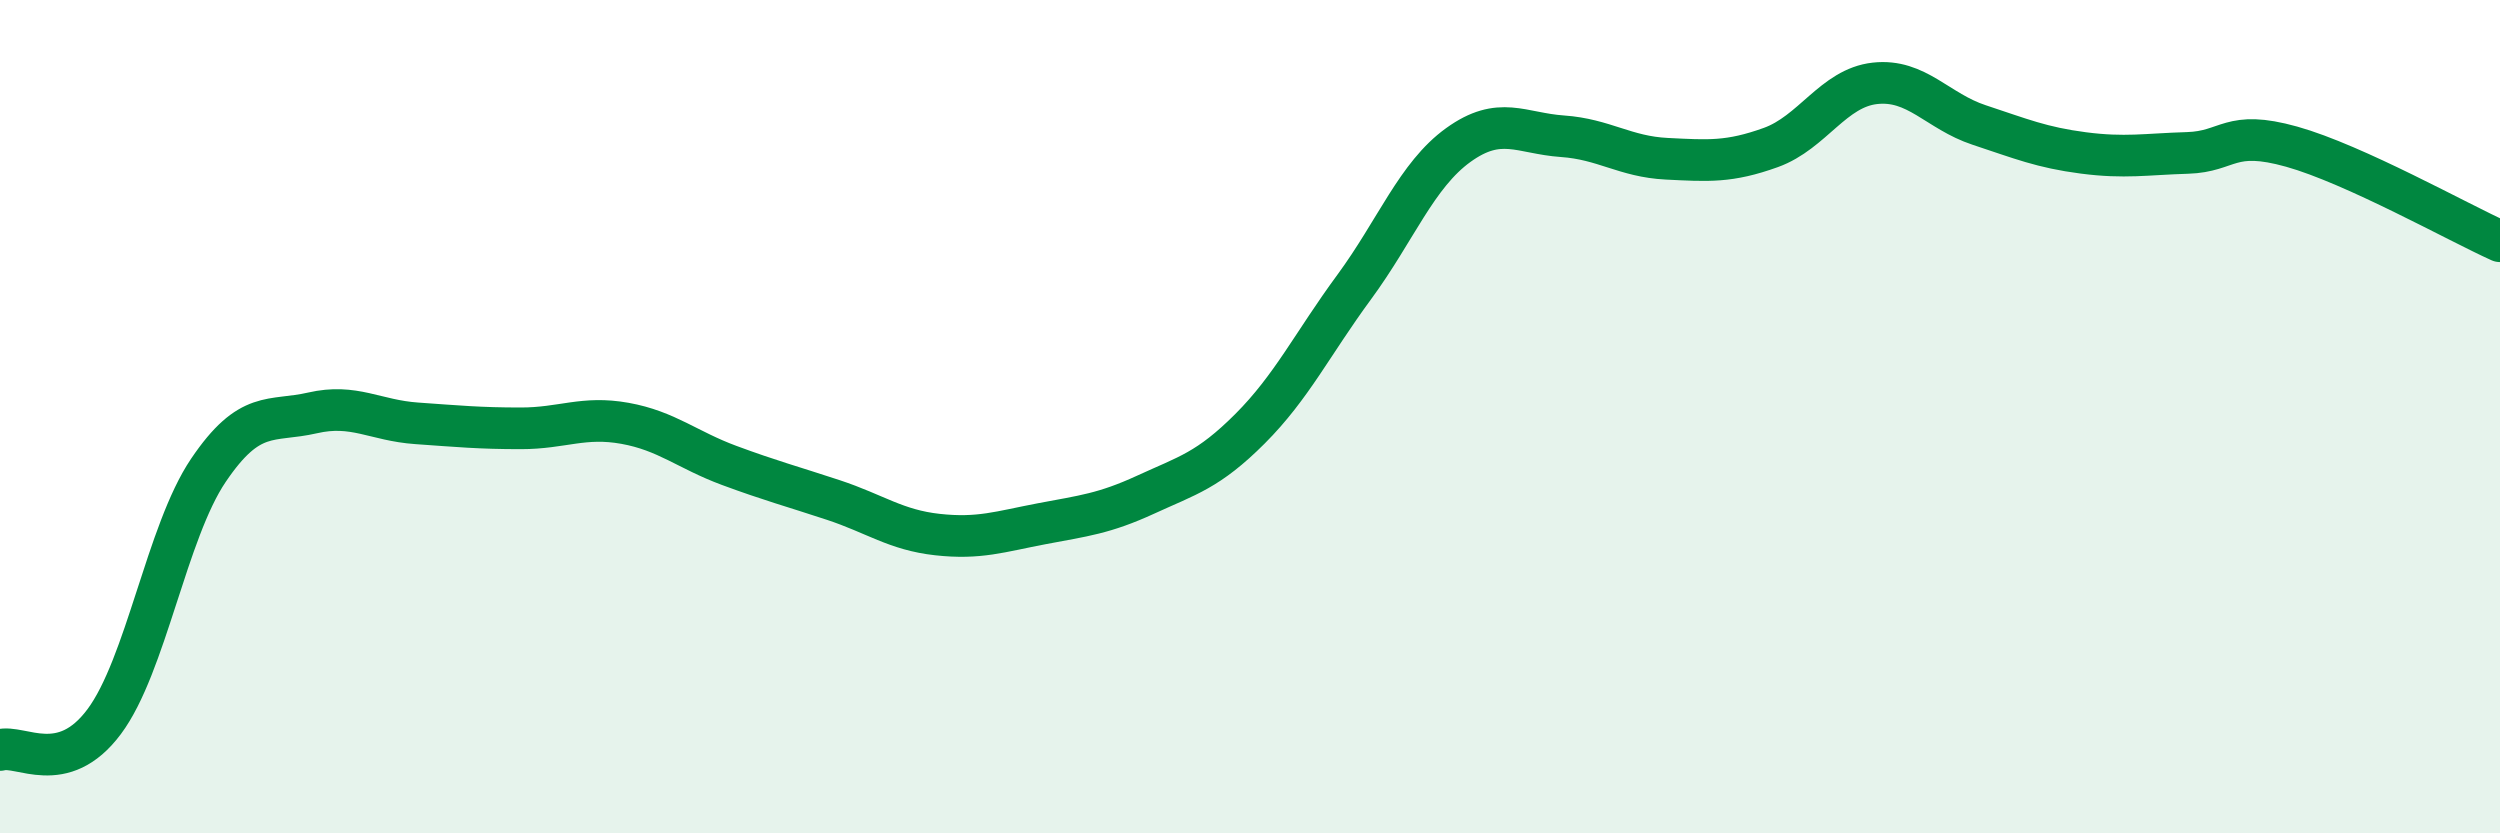
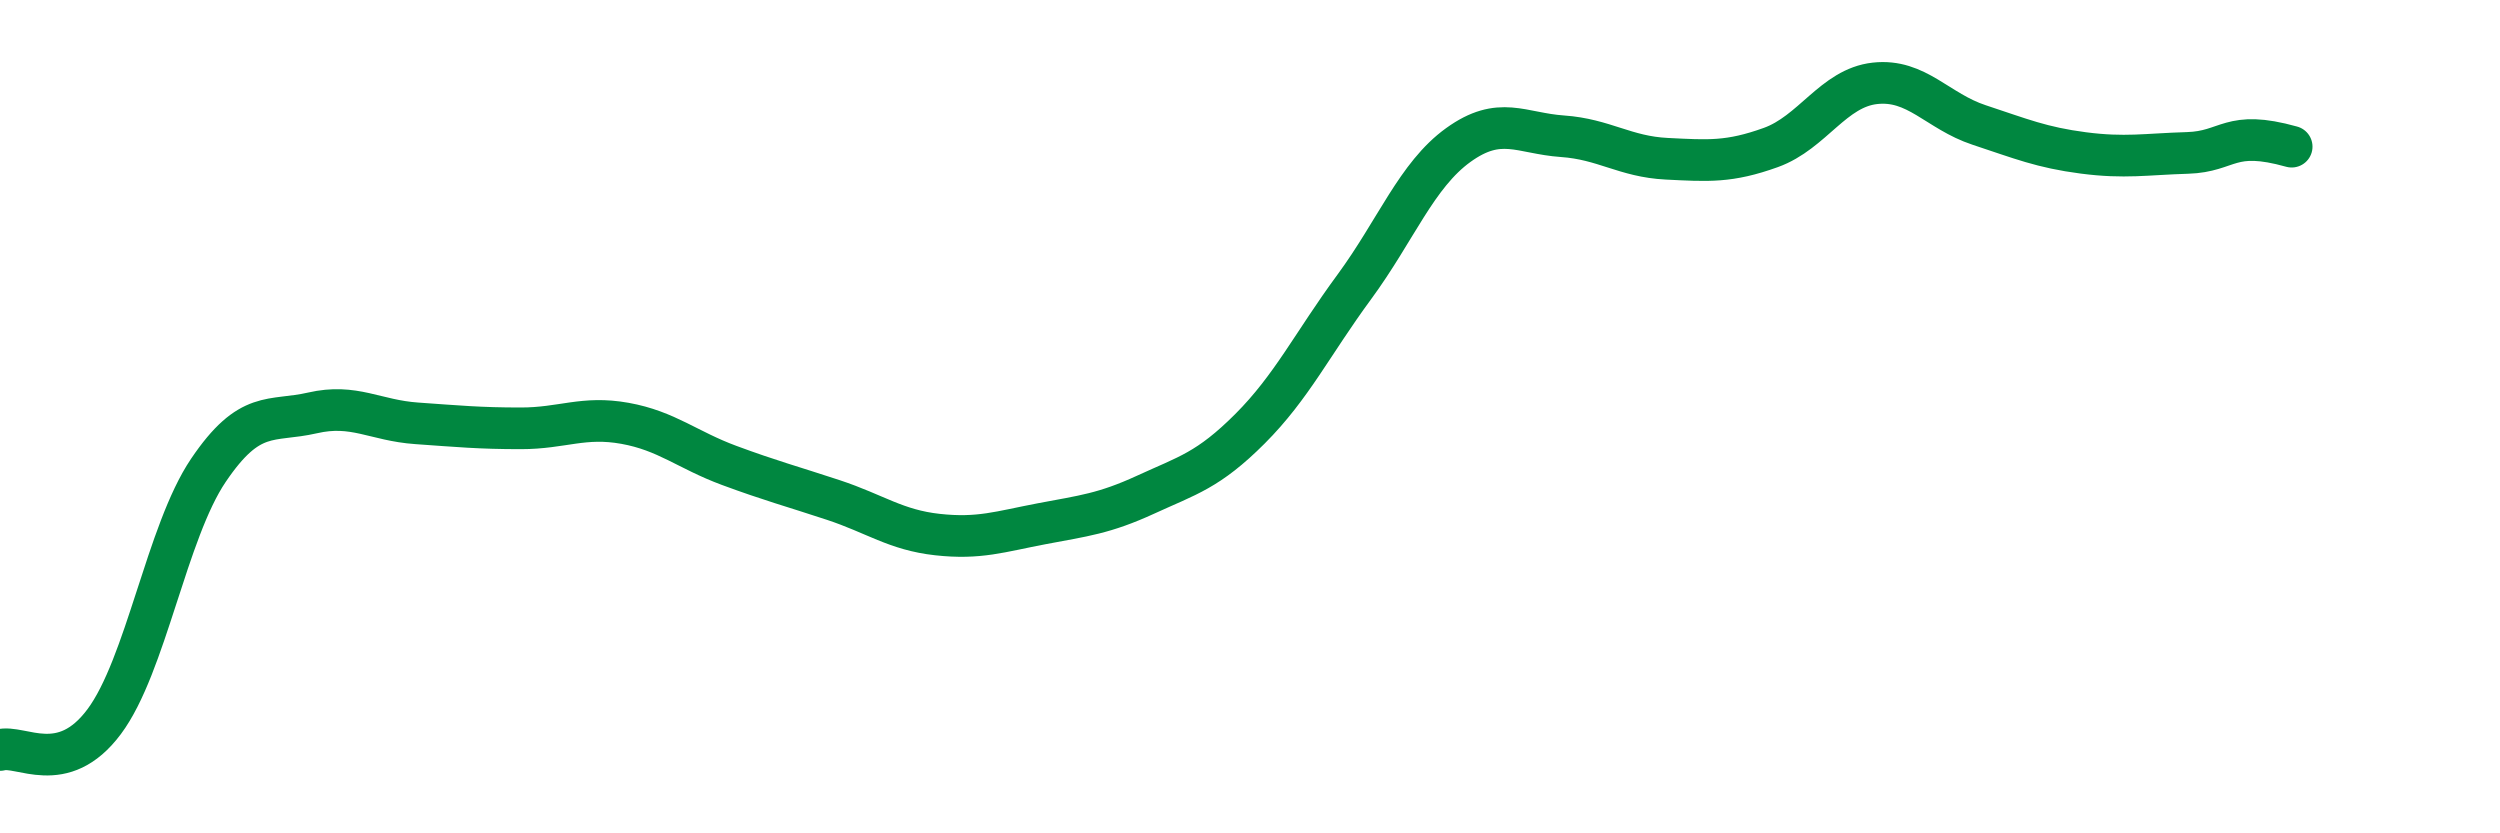
<svg xmlns="http://www.w3.org/2000/svg" width="60" height="20" viewBox="0 0 60 20">
-   <path d="M 0,18 C 0.5,17.86 1.5,18.66 2.5,17.32 C 3.5,15.98 4,12.77 5,11.29 C 6,9.81 6.5,10.14 7.5,9.91 C 8.5,9.68 9,10.09 10,10.16 C 11,10.23 11.5,10.28 12.5,10.28 C 13.5,10.28 14,9.98 15,10.16 C 16,10.34 16.5,10.8 17.5,11.17 C 18.5,11.54 19,11.67 20,12 C 21,12.33 21.5,12.72 22.5,12.83 C 23.5,12.94 24,12.76 25,12.57 C 26,12.38 26.5,12.33 27.5,11.87 C 28.5,11.41 29,11.29 30,10.29 C 31,9.29 31.5,8.25 32.5,6.89 C 33.5,5.53 34,4.2 35,3.48 C 36,2.76 36.5,3.2 37.5,3.27 C 38.5,3.34 39,3.76 40,3.81 C 41,3.86 41.5,3.9 42.5,3.54 C 43.5,3.18 44,2.11 45,2 C 46,1.89 46.5,2.67 47.5,3 C 48.5,3.33 49,3.54 50,3.67 C 51,3.8 51.5,3.7 52.5,3.67 C 53.5,3.64 53.5,3.1 55,3.52 C 56.5,3.94 59,5.34 60,5.79L60 20L0 20Z" fill="#008740" opacity="0.1" stroke-linecap="round" stroke-linejoin="round" />
-   <path d="M 0,18 C 0.5,17.86 1.5,18.66 2.5,17.32 C 3.5,15.98 4,12.77 5,11.29 C 6,9.81 6.5,10.14 7.5,9.91 C 8.5,9.68 9,10.09 10,10.16 C 11,10.23 11.5,10.28 12.5,10.28 C 13.5,10.28 14,9.98 15,10.16 C 16,10.34 16.5,10.8 17.5,11.17 C 18.5,11.54 19,11.67 20,12 C 21,12.33 21.5,12.72 22.5,12.83 C 23.5,12.94 24,12.76 25,12.57 C 26,12.38 26.5,12.33 27.5,11.87 C 28.5,11.41 29,11.29 30,10.29 C 31,9.29 31.5,8.25 32.5,6.89 C 33.5,5.53 34,4.2 35,3.48 C 36,2.76 36.5,3.2 37.5,3.27 C 38.5,3.34 39,3.76 40,3.81 C 41,3.86 41.5,3.9 42.5,3.54 C 43.5,3.18 44,2.11 45,2 C 46,1.89 46.5,2.67 47.5,3 C 48.5,3.33 49,3.54 50,3.67 C 51,3.8 51.5,3.7 52.5,3.67 C 53.5,3.64 53.5,3.1 55,3.52 C 56.5,3.94 59,5.34 60,5.79" stroke="#008740" stroke-width="1" fill="none" stroke-linecap="round" stroke-linejoin="round" />
+   <path d="M 0,18 C 0.5,17.86 1.5,18.66 2.5,17.32 C 3.5,15.98 4,12.77 5,11.29 C 6,9.81 6.5,10.14 7.5,9.91 C 8.5,9.68 9,10.09 10,10.16 C 11,10.23 11.5,10.28 12.5,10.28 C 13.5,10.28 14,9.98 15,10.16 C 16,10.34 16.5,10.8 17.5,11.17 C 18.5,11.54 19,11.67 20,12 C 21,12.33 21.5,12.72 22.5,12.83 C 23.5,12.94 24,12.76 25,12.57 C 26,12.38 26.5,12.33 27.5,11.87 C 28.5,11.41 29,11.29 30,10.29 C 31,9.29 31.5,8.25 32.5,6.89 C 33.5,5.53 34,4.2 35,3.48 C 36,2.76 36.5,3.2 37.5,3.27 C 38.5,3.34 39,3.76 40,3.81 C 41,3.86 41.5,3.9 42.5,3.54 C 43.5,3.18 44,2.11 45,2 C 46,1.89 46.5,2.67 47.5,3 C 48.5,3.33 49,3.54 50,3.67 C 51,3.8 51.5,3.7 52.5,3.67 C 53.5,3.64 53.5,3.1 55,3.52 " stroke="#008740" stroke-width="1" fill="none" stroke-linecap="round" stroke-linejoin="round" />
</svg>